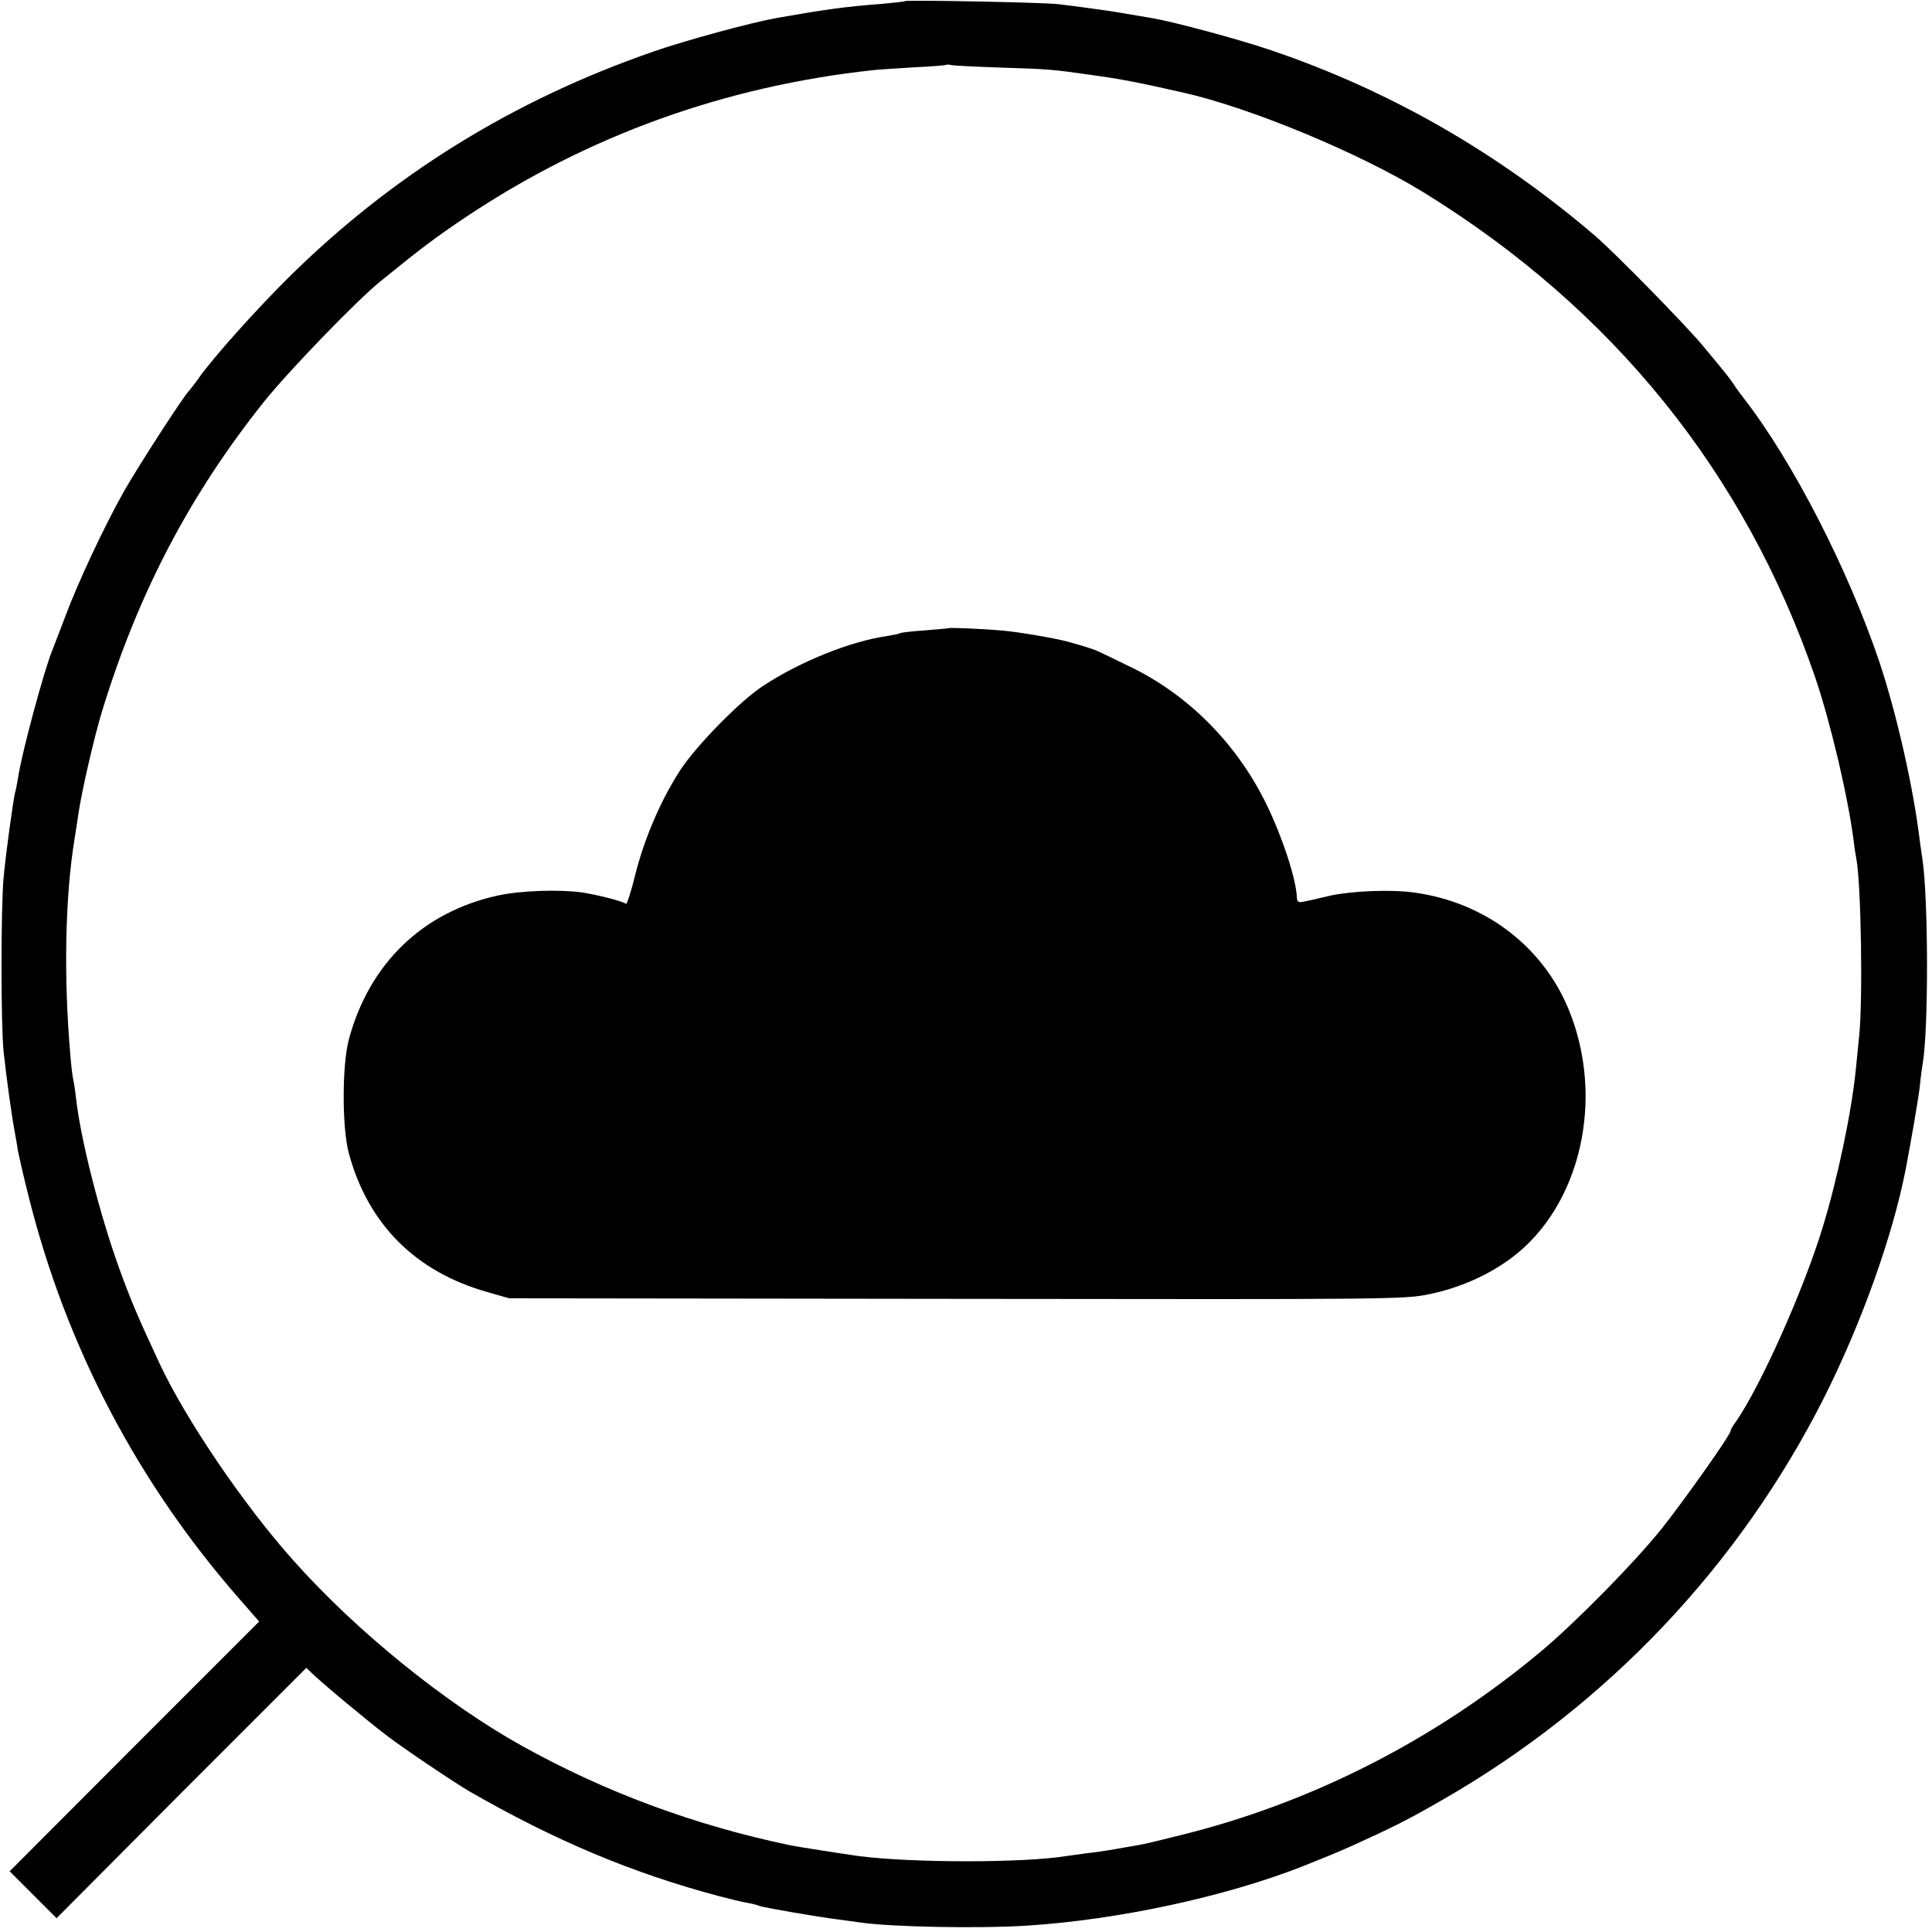
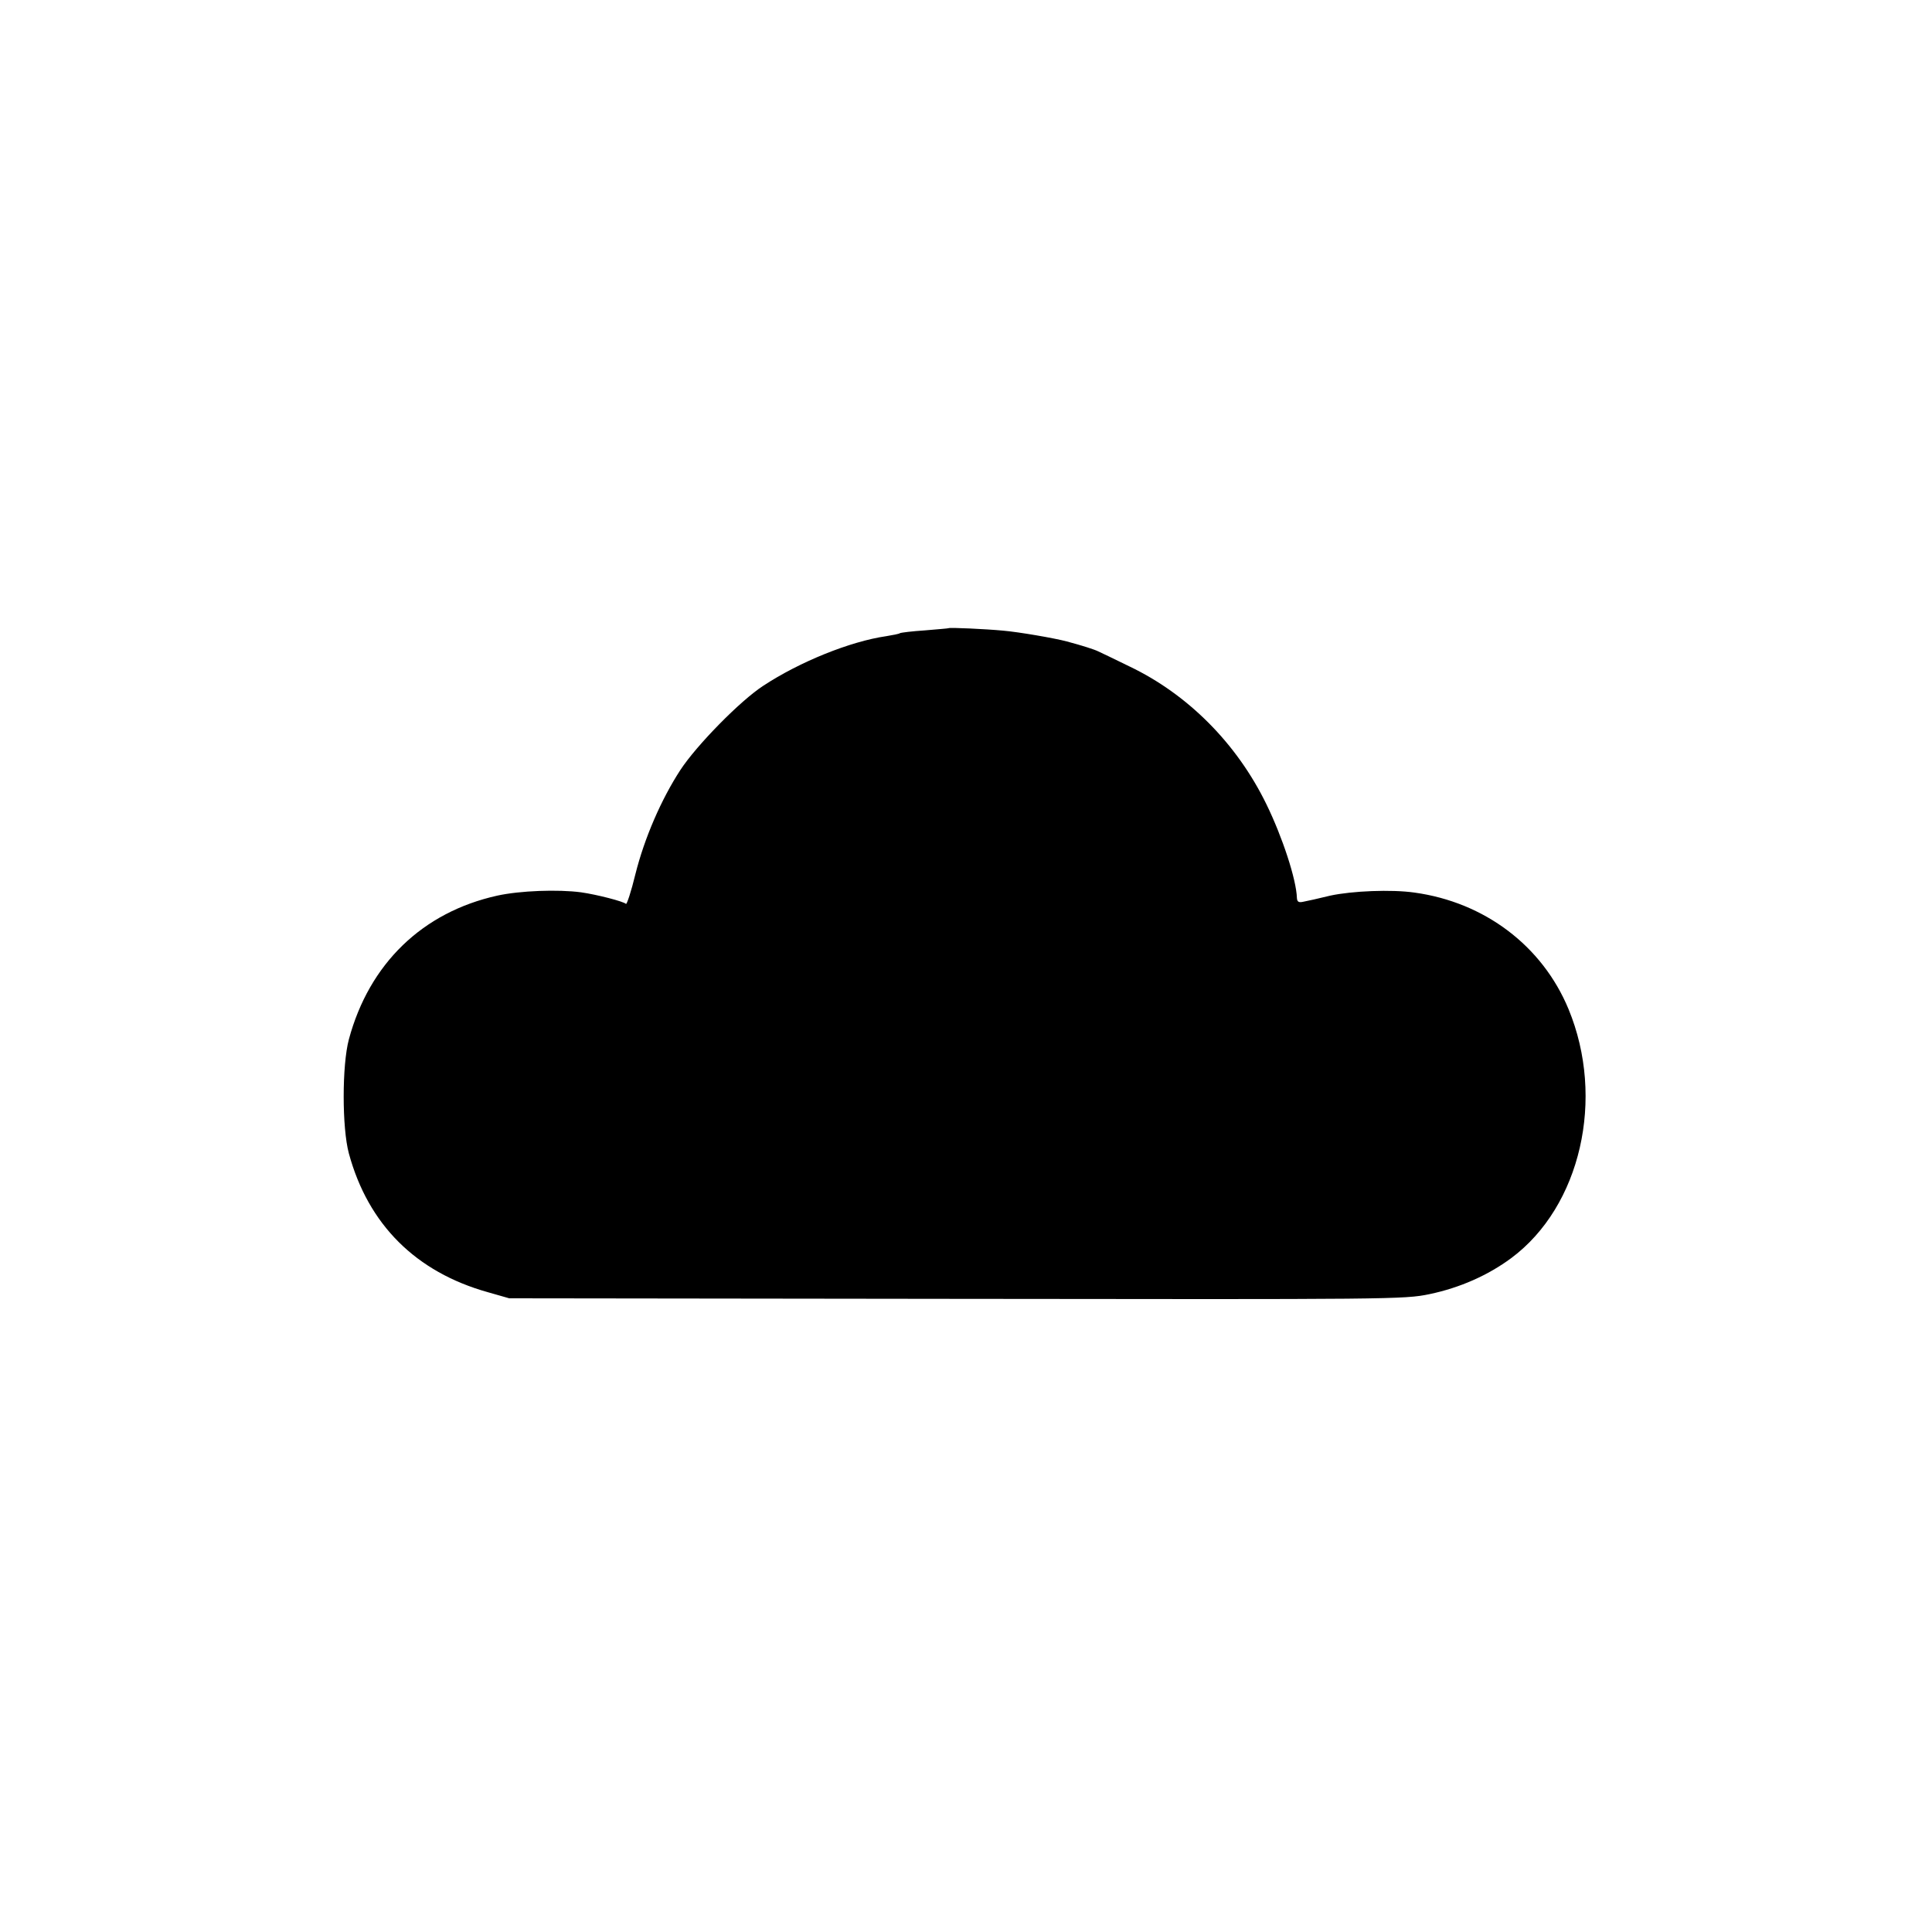
<svg xmlns="http://www.w3.org/2000/svg" version="1.0" width="700pt" height="700pt" viewBox="0 0 700 700" preserveAspectRatio="xMidYMid meet">
  <g transform="translate(0,700) scale(0.1,-0.1)" fill="#000000" stroke="none">
-     <path d="M3279 6996 c-2 -2 -40 -6 -84 -10 -131 -10 -204 -20 -380 -51 -95 -17 -334 -82 -448 -122 -508 -176 -946 -447 -1322 -819 -116 -115 -274 -291 -325 -364 -13 -19 -30 -40 -36 -47 -22 -23 -181 -269 -233 -360 -71 -125 -170 -336 -215 -458 -21 -55 -42 -109 -46 -120 -28 -65 -112 -376 -124 -460 -4 -22 -8 -47 -11 -55 -7 -27 -34 -223 -42 -310 -10 -109 -10 -532 0 -630 11 -99 28 -226 42 -300 3 -14 7 -41 10 -60 4 -19 21 -96 40 -170 136 -541 394 -1033 764 -1455 l70 -80 -452 -452 -452 -453 85 -85 85 -85 452 454 453 453 22 -21 c38 -37 209 -179 273 -227 60 -46 245 -170 295 -199 311 -179 590 -296 901 -379 42 -11 91 -23 110 -26 18 -3 35 -8 39 -10 8 -5 215 -41 290 -50 30 -4 66 -9 80 -11 114 -16 428 -22 600 -11 332 21 720 105 1000 215 95 38 122 49 178 74 150 68 204 95 327 166 597 342 1078 850 1386 1462 135 270 247 583 294 825 21 111 45 249 51 300 3 33 8 68 10 79 22 122 21 603 -1 746 -2 14 -7 45 -10 70 -23 189 -83 453 -145 640 -113 336 -316 732 -495 961 -11 14 -27 36 -35 49 -8 12 -22 30 -30 40 -8 10 -44 54 -80 97 -62 75 -319 337 -390 398 -354 303 -747 528 -1175 673 -114 39 -359 105 -435 117 -35 6 -88 15 -124 21 -23 4 -158 23 -213 29 -48 6 -549 16 -554 11z m351 -241 c167 -5 186 -7 320 -26 116 -16 176 -28 335 -64 246 -55 644 -221 873 -362 686 -423 1165 -1017 1419 -1758 56 -165 118 -429 139 -590 3 -27 8 -58 10 -67 17 -92 24 -509 10 -643 -4 -38 -9 -92 -12 -120 -15 -152 -66 -396 -121 -575 -70 -228 -224 -572 -314 -702 -11 -14 -19 -29 -19 -33 0 -14 -165 -247 -248 -352 -102 -127 -310 -338 -437 -445 -385 -322 -834 -551 -1311 -668 -71 -18 -138 -34 -149 -35 -11 -2 -47 -8 -80 -14 -33 -6 -82 -13 -110 -16 -27 -4 -60 -8 -73 -10 -154 -25 -555 -25 -750 0 -51 7 -224 34 -248 39 -349 73 -672 193 -974 361 -278 155 -600 416 -826 670 -182 203 -392 514 -486 715 -81 174 -103 226 -147 347 -70 194 -140 469 -156 618 -3 27 -8 57 -10 65 -2 8 -7 47 -10 86 -25 286 -19 575 15 784 5 30 11 71 14 91 12 83 59 286 87 376 130 424 317 781 586 1118 88 110 338 369 423 437 150 122 197 157 310 233 441 294 937 473 1475 531 17 2 82 6 145 10 63 3 116 7 118 9 2 2 11 1 20 -1 9 -2 91 -6 182 -9z" />
    <path d="M3437 4724 c-1 -1 -40 -4 -86 -8 -46 -3 -86 -8 -90 -10 -4 -3 -26 -7 -50 -11 -131 -19 -314 -93 -446 -180 -83 -54 -241 -215 -300 -305 -69 -106 -130 -246 -163 -378 -15 -62 -31 -110 -34 -107 -9 9 -106 34 -163 42 -83 11 -221 6 -303 -12 -271 -60 -464 -246 -538 -521 -25 -94 -25 -320 0 -413 70 -258 243 -430 504 -503 l77 -22 1620 -2 c1576 -2 1623 -2 1714 17 110 23 212 68 297 131 251 187 341 578 207 902 -95 229 -304 387 -558 422 -84 12 -226 6 -305 -11 -41 -10 -85 -20 -97 -22 -17 -4 -23 -1 -24 13 -2 68 -53 222 -110 339 -108 222 -286 400 -498 501 -53 26 -103 50 -112 54 -14 7 -58 21 -114 36 -45 12 -173 34 -230 39 -63 6 -194 12 -198 9z" />
  </g>
</svg>